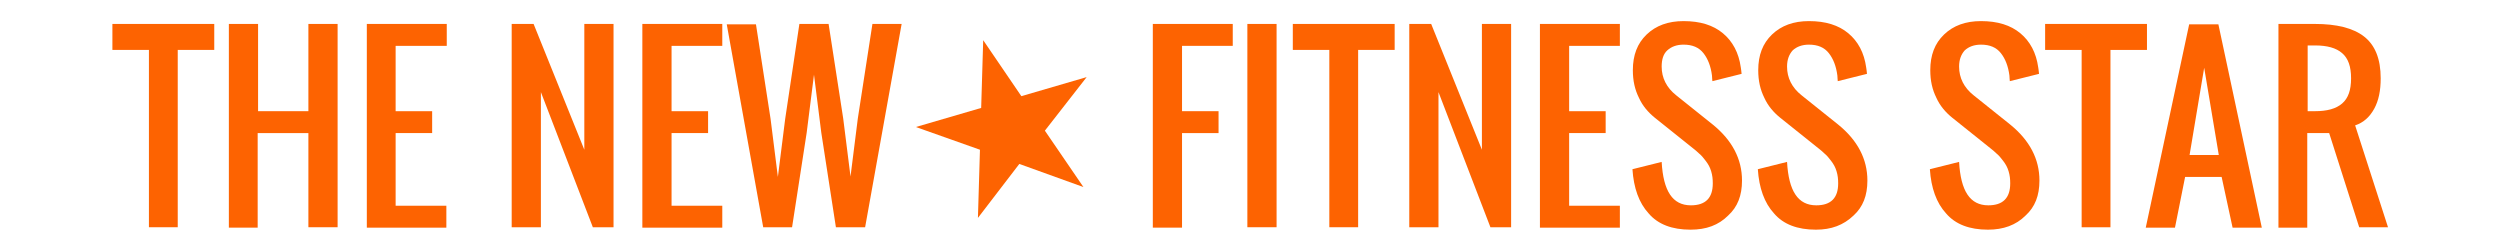
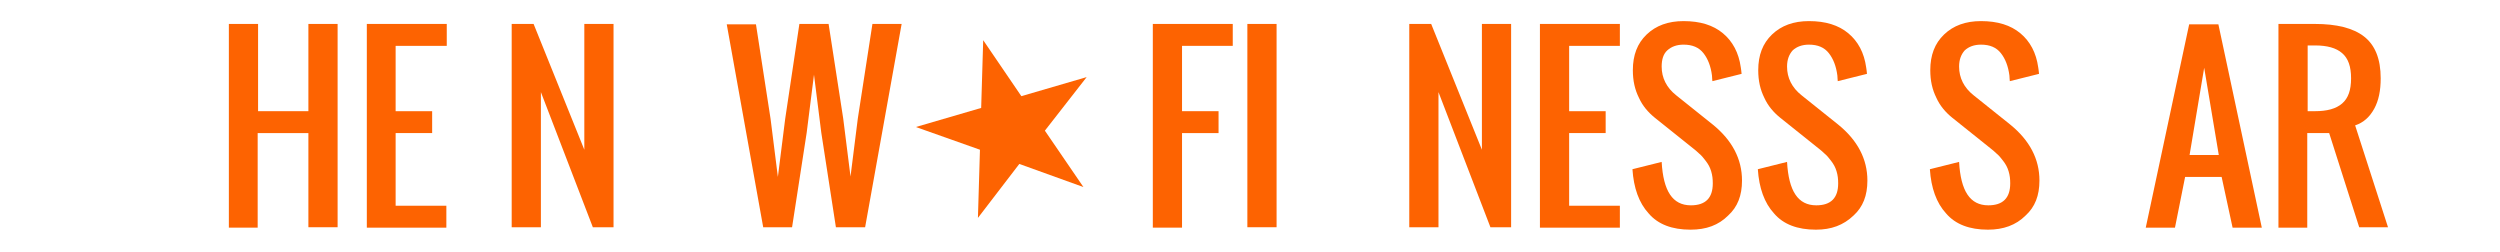
<svg xmlns="http://www.w3.org/2000/svg" version="1.1" id="Layer_1" x="0px" y="0px" viewBox="0 0 616.1 62" style="enable-background:new 0 0 616.1 62;" xml:space="preserve">
  <style type="text/css">
	.st0{fill:#FD6301;}
</style>
  <g>
    <g>
      <g>
-         <path class="st0" d="M36.7,56.1V12.3h-9V5.9h25.1v6.4h-9v43.7H36.7z" />
        <path class="st0" d="M56.4,56.1V5.9h7.2v21.5H76V5.9h7.2v50.1H76V32.8H63.5v23.3H56.4z" />
        <path class="st0" d="M90.4,56.1V5.9h19.7v5.4H97.5v16.1h9v5.4h-9v17.9h12.5v5.4H90.4z" />
        <path class="st0" d="M126.1,56.1V5.9h5.4l12.5,31v-31h7.2v50.1h-5.1l-12.8-33.3v33.3H126.1z" />
-         <path class="st0" d="M158.3,56.1V5.9H178v5.4h-12.5v16.1h9v5.4h-9v17.9H178v5.4H158.3z" />
        <path class="st0" d="M188.1,56.1l-9-50.1h7.2l3.6,23.3l1.8,14.3l1.8-14.3L197,5.9h7.2l3.6,23.3l1.8,14.3l1.8-14.3l3.6-23.3h7.2     l-9,50.1H206l-3.6-23.3l-1.8-14.3l-1.8,14.3l-3.6,23.3H188.1z" />
        <path class="st0" d="M284.1,56.1V5.9h19.7v5.4h-12.5v16.1h9v5.4h-9v23.3H284.1z" />
        <path class="st0" d="M307.4,56.1V5.9h7.2v50.1H307.4z" />
-         <path class="st0" d="M327.6,56.1V12.3h-9V5.9h25.1v6.4h-9v43.7H327.6z" />
        <path class="st0" d="M347.3,56.1V5.9h5.4l12.5,31v-31h7.2v50.1h-5.1l-12.8-33.3v33.3H347.3z" />
        <path class="st0" d="M379.5,56.1V5.9h19.7v5.4h-12.5v16.1h9v5.4h-9v17.9h12.5v5.4H379.5z" />
        <path class="st0" d="M416.6,56.6c-4.5,0-8-1.3-10.3-4c-2.4-2.6-3.7-6.3-4-10.9l7.2-1.8c0.4,7.2,2.7,10.7,7.2,10.7     c3.6,0,5.4-1.8,5.4-5.4c0-1.1-0.1-2-0.4-3s-0.7-1.7-1.3-2.5c-0.6-0.8-1.1-1.4-1.6-1.8c-0.5-0.5-1.1-1-2-1.7l-9-7.2     c-1.6-1.3-3-2.9-3.9-4.9c-1-2-1.5-4.2-1.5-6.8c0-3.7,1.1-6.6,3.4-8.8c2.3-2.2,5.3-3.3,9.1-3.3c4.1,0,7.3,1,9.7,3s3.9,4.8,4.4,8.4     c0.1,0.4,0.1,0.9,0.2,1.6l-7.2,1.8c0-0.3-0.1-0.8-0.1-1.4c-0.3-2.3-1-4.1-2.1-5.5s-2.7-2.1-4.9-2.1c-1.7,0-3,0.5-4,1.4     s-1.4,2.3-1.4,4c0,2.8,1.2,5.2,3.6,7.1l9,7.2c4.8,3.9,7.2,8.5,7.2,13.8c0,3.7-1.1,6.5-3.4,8.6C423.5,55.5,420.5,56.6,416.6,56.6z     " />
        <path class="st0" d="M447.5,56.6c-4.5,0-8-1.3-10.3-4c-2.4-2.6-3.7-6.3-4-10.9l7.2-1.8c0.4,7.2,2.7,10.7,7.2,10.7     c3.6,0,5.4-1.8,5.4-5.4c0-1.1-0.1-2-0.4-3s-0.7-1.7-1.3-2.5c-0.6-0.8-1.1-1.4-1.6-1.8c-0.5-0.5-1.1-1-2-1.7l-9-7.2     c-1.6-1.3-3-2.9-3.9-4.9c-1-2-1.5-4.2-1.5-6.8c0-3.7,1.1-6.6,3.4-8.8c2.3-2.2,5.3-3.3,9.1-3.3c4.1,0,7.3,1,9.7,3s3.9,4.8,4.4,8.4     c0.1,0.4,0.1,0.9,0.2,1.6l-7.2,1.8c0-0.3-0.1-0.8-0.1-1.4c-0.3-2.3-1-4.1-2.1-5.5s-2.7-2.1-4.9-2.1c-1.7,0-3,0.5-4,1.4     c-0.9,1-1.4,2.3-1.4,4c0,2.8,1.2,5.2,3.6,7.1l9,7.2c4.8,3.9,7.2,8.5,7.2,13.8c0,3.7-1.1,6.5-3.4,8.6     C454.3,55.5,451.3,56.6,447.5,56.6z" />
        <path class="st0" d="M489.9,56.6c-4.5,0-8-1.3-10.3-4c-2.4-2.6-3.7-6.3-4-10.9l7.2-1.8c0.4,7.2,2.7,10.7,7.2,10.7     c3.6,0,5.4-1.8,5.4-5.4c0-1.1-0.1-2-0.4-3s-0.7-1.7-1.3-2.5c-0.6-0.8-1.1-1.4-1.6-1.8c-0.5-0.5-1.1-1-2-1.7l-9-7.2     c-1.6-1.3-3-2.9-3.9-4.9c-1-2-1.5-4.2-1.5-6.8c0-3.7,1.1-6.6,3.4-8.8c2.3-2.2,5.3-3.3,9.1-3.3c4.1,0,7.3,1,9.7,3s3.9,4.8,4.4,8.4     c0.1,0.4,0.1,0.9,0.2,1.6l-7.2,1.8c0-0.3-0.1-0.8-0.1-1.4c-0.3-2.3-1-4.1-2.1-5.5s-2.7-2.1-4.9-2.1c-1.7,0-3,0.5-4,1.4     c-0.9,1-1.4,2.3-1.4,4c0,2.8,1.2,5.2,3.6,7.1l9,7.2c4.8,3.9,7.2,8.5,7.2,13.8c0,3.7-1.1,6.5-3.4,8.6     C496.8,55.5,493.7,56.6,489.9,56.6z" />
-         <path class="st0" d="M513,56.1V12.3h-9V5.9h25.1v6.4h-9v43.7H513z" />
        <path class="st0" d="M528.8,56.1l10.7-50.1h7.2l10.7,50.1h-7.2l-2.7-12.5h-9L536,56.1H528.8z M539.6,38.2h7.2l-3.6-21.5     L539.6,38.2z" />
        <path class="st0" d="M561.5,56.1V5.9h9c5.3,0,9.4,1,12.1,3.1s4.1,5.5,4.1,10.3c0,3-0.5,5.5-1.6,7.5c-1.1,2-2.6,3.4-4.7,4.1     l8.1,25.1h-7.1L574,32.8h-5.4v23.3H561.5z M568.7,27.4h1.8c3,0,5.2-0.6,6.7-1.9c1.5-1.3,2.2-3.3,2.2-6.2s-0.7-4.9-2.2-6.2     c-1.5-1.3-3.7-1.9-6.7-1.9h-1.8V27.4z" />
      </g>
      <polygon class="st0" points="242.3,9.9 251.7,23.7 267.8,19 257.5,32.2 267,46.1 251.2,40.4 241,53.7 241.5,36.9 225.7,31.3     241.8,26.6   " />
    </g>
  </g>
</svg>